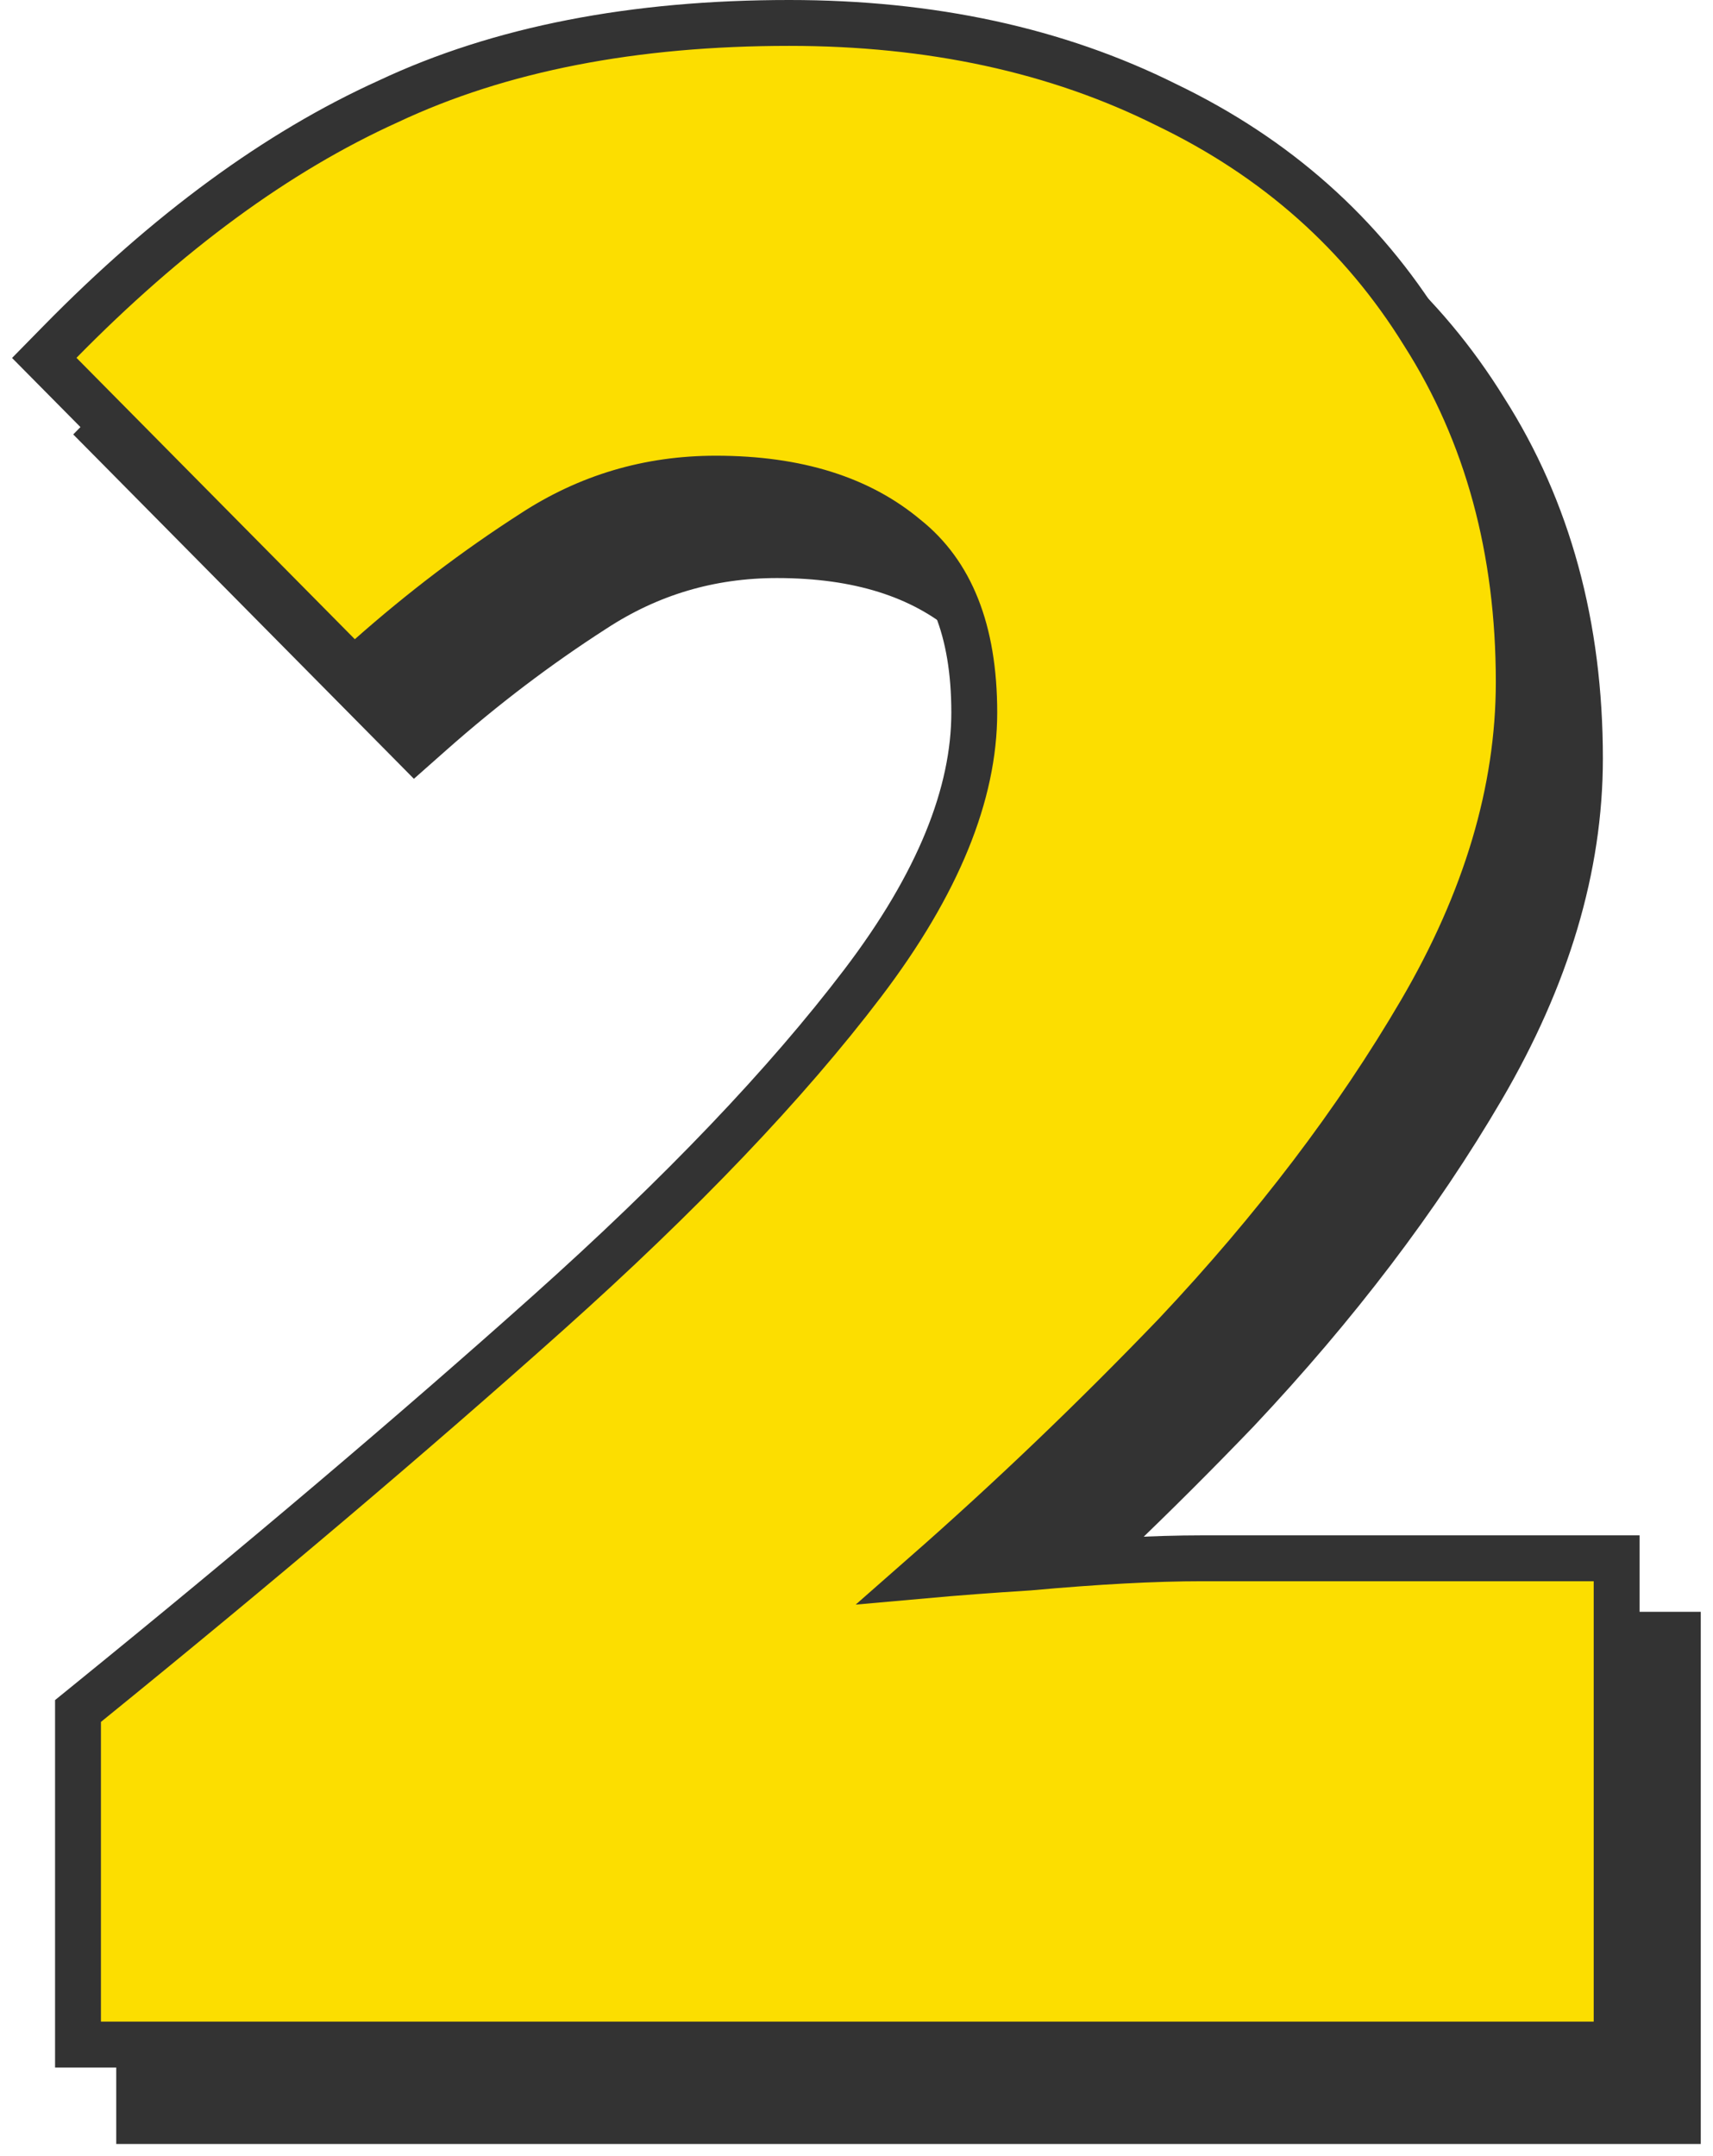
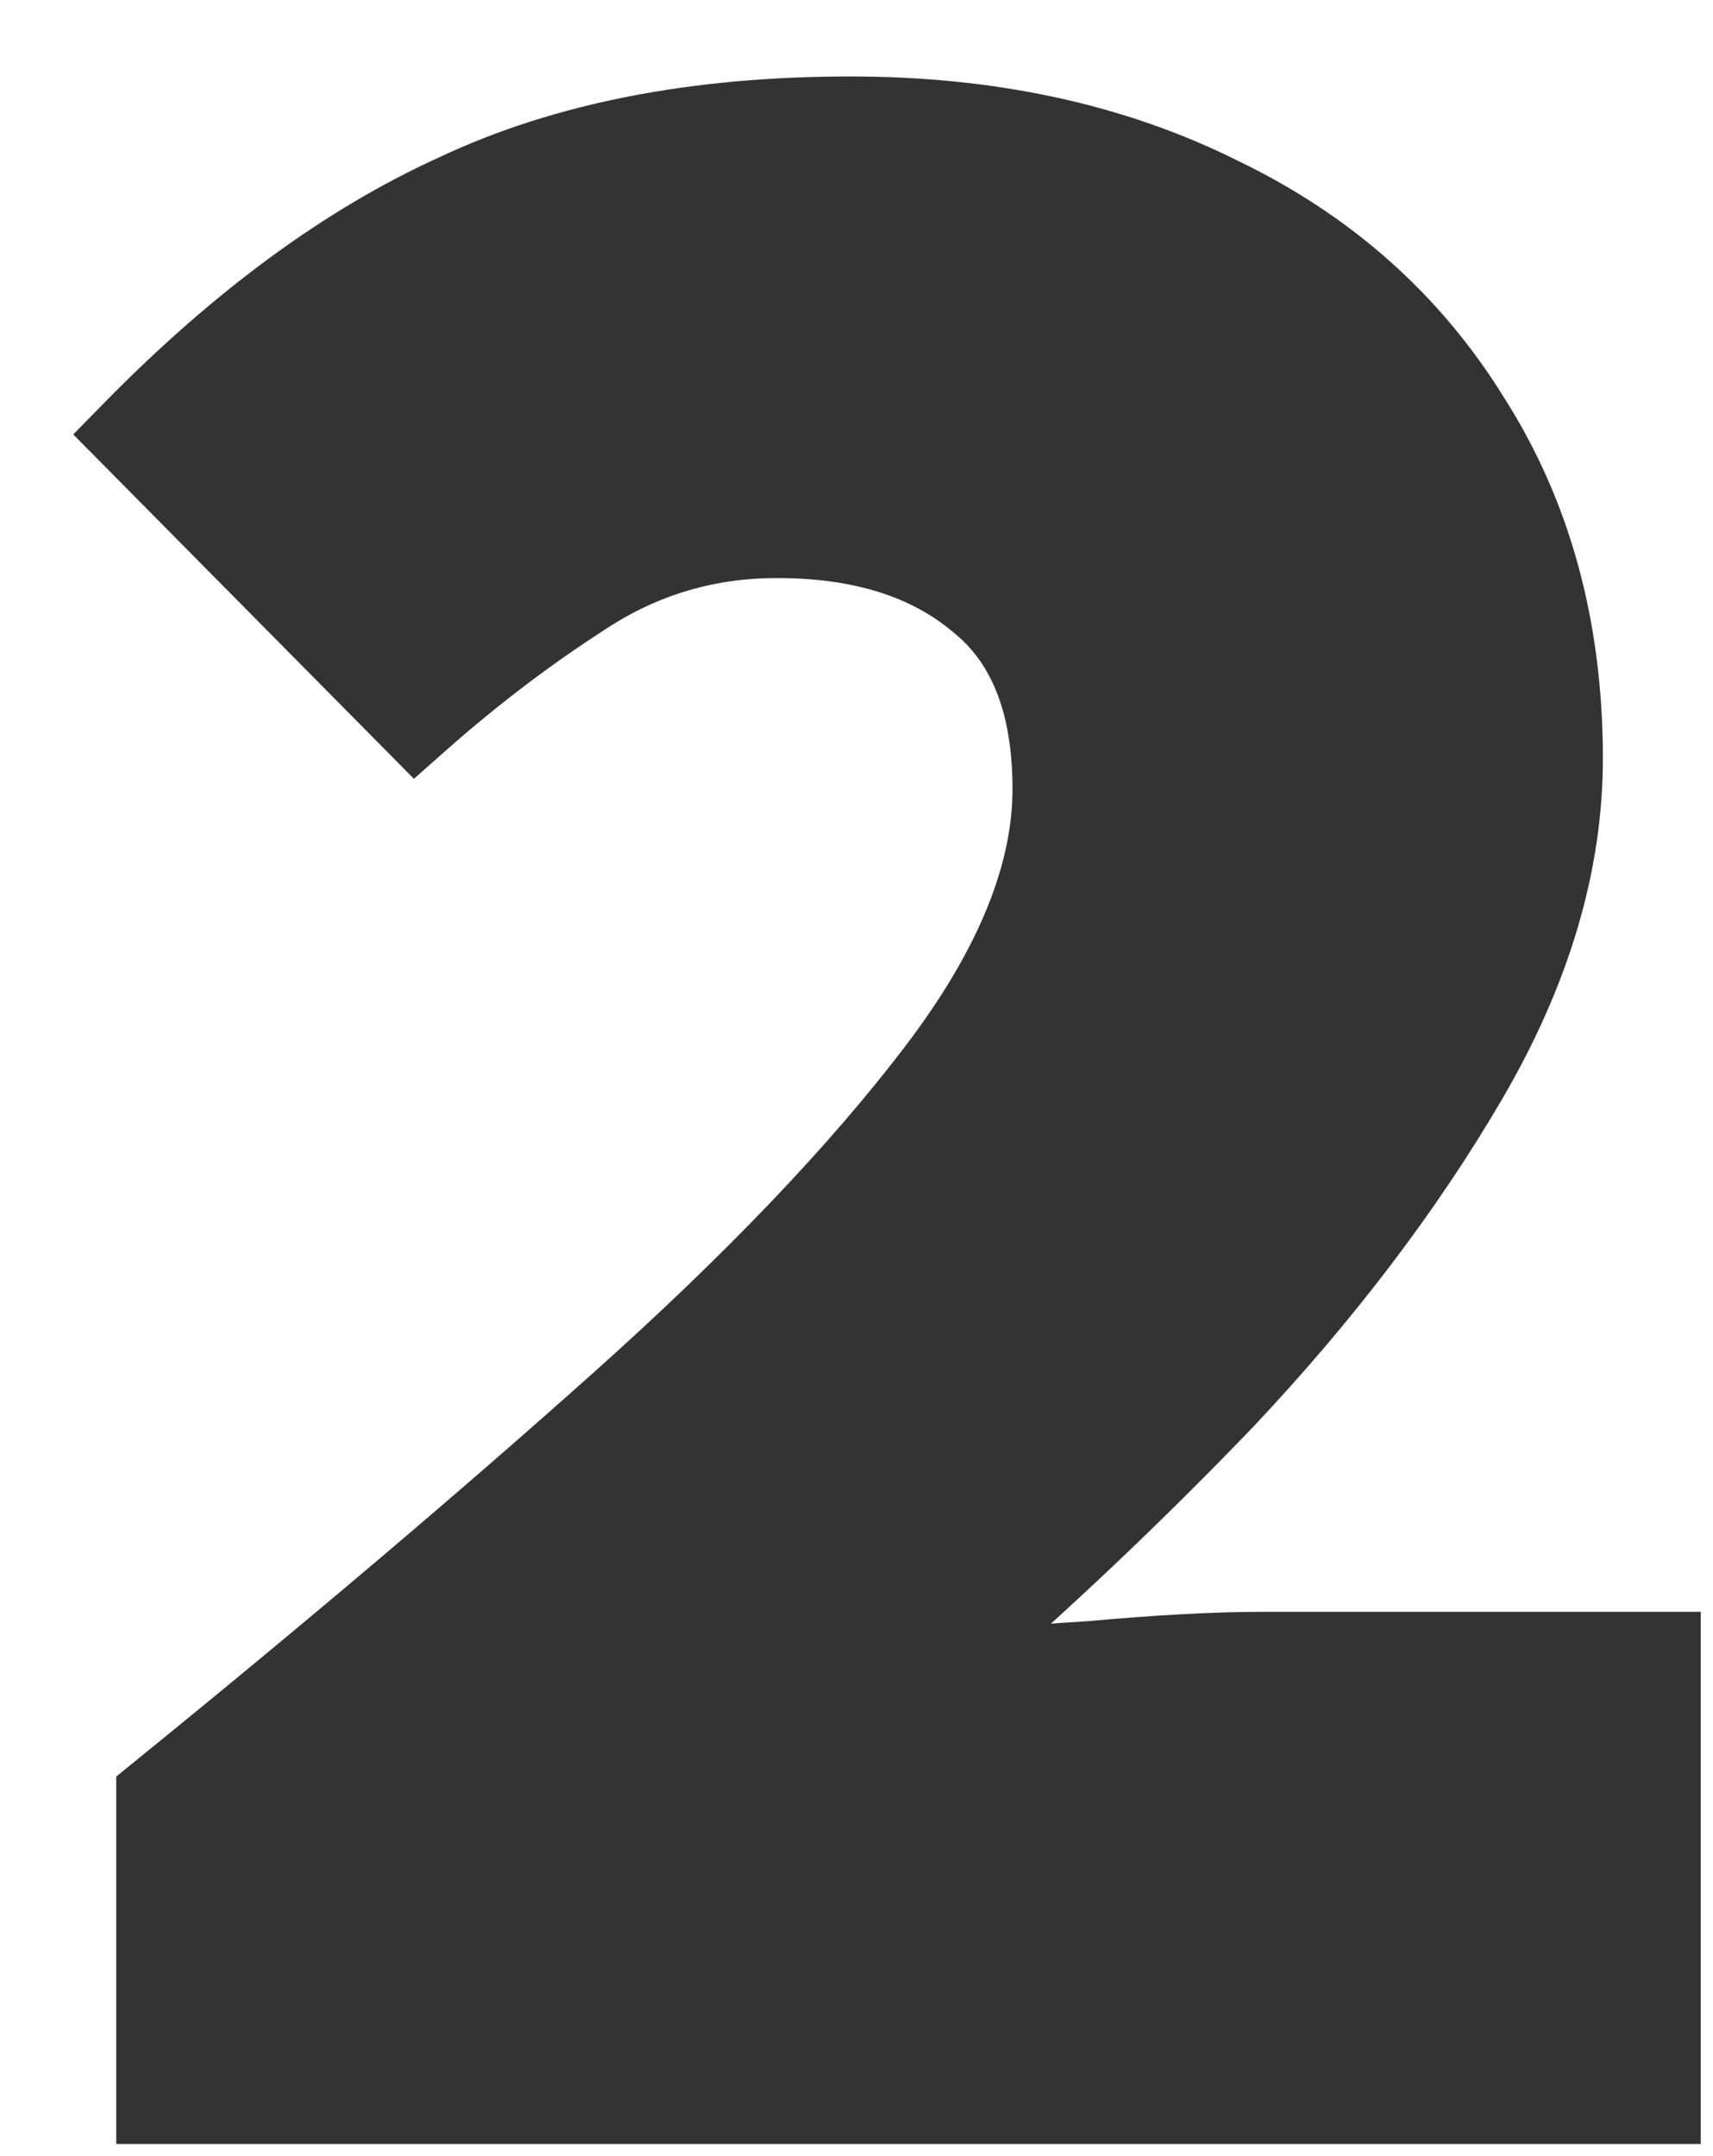
<svg xmlns="http://www.w3.org/2000/svg" width="112" height="141" viewBox="0 0 112 141" fill="none">
  <path d="M9.1 137.2V138.7H10.6H108.2H109.7V137.2V108.4V106.9H108.2H82.6C79.478 106.9 75.704 107.103 71.285 107.504C68.86 107.656 66.562 107.829 64.389 108.024C70.07 103.036 75.568 97.774 80.882 92.239L80.887 92.234L80.892 92.228C87.359 85.357 92.697 78.334 96.895 71.157C101.135 63.908 103.3 56.716 103.3 49.6C103.3 40.957 101.24 33.339 97.071 26.803C93.049 20.289 87.432 15.303 80.26 11.853C73.089 8.27 64.856 6.5 55.6 6.5C45.443 6.5 36.683 8.191 29.371 11.638C22.099 14.933 14.955 20.189 7.929 27.349L6.894 28.404L7.934 29.455L26.134 47.855L27.131 48.864L28.194 47.923C31.606 44.905 35.145 42.219 38.811 39.862L38.811 39.862L38.822 39.855C42.442 37.483 46.422 36.3 50.8 36.3C56.15 36.3 60.242 37.634 63.235 40.149L63.249 40.16L63.263 40.171C66.128 42.463 67.7 46.155 67.7 51.6C67.7 56.885 65.362 62.771 60.406 69.292C55.415 75.859 48.555 83.055 39.8 90.882C31.022 98.729 20.974 107.247 9.655 116.435L9.1 116.886V117.6V137.2Z" fill="#333333" stroke="#333333" stroke-width="3" />
-   <path d="M5.1 132.2V133.7H6.6H104.2H105.7V132.2V103.4V101.9H104.2H78.6C75.478 101.9 71.704 102.103 67.285 102.504C64.86 102.656 62.562 102.829 60.389 103.024C66.07 98.036 71.568 92.774 76.882 87.239L76.887 87.234L76.892 87.228C83.359 80.357 88.697 73.334 92.895 66.157C97.135 58.908 99.3 51.716 99.3 44.6C99.3 35.957 97.24 28.339 93.071 21.803C89.049 15.289 83.432 10.303 76.26 6.853C69.089 3.27 60.856 1.5 51.6 1.5C41.443 1.5 32.683 3.191 25.371 6.638C18.099 9.933 10.955 15.189 3.929 22.349L2.894 23.404L3.934 24.455L22.134 42.855L23.131 43.864L24.194 42.923C27.606 39.905 31.145 37.219 34.811 34.862L34.811 34.862L34.822 34.855C38.442 32.483 42.422 31.3 46.8 31.3C52.15 31.3 56.242 32.634 59.235 35.149L59.249 35.16L59.263 35.171C62.128 37.463 63.7 41.155 63.7 46.6C63.7 51.885 61.362 57.771 56.406 64.292C51.415 70.859 44.555 78.055 35.8 85.882C27.022 93.729 16.974 102.247 5.655 111.435L5.1 111.886V112.6V132.2Z" fill="#FCDE00" stroke="#333333" stroke-width="3" />
</svg>